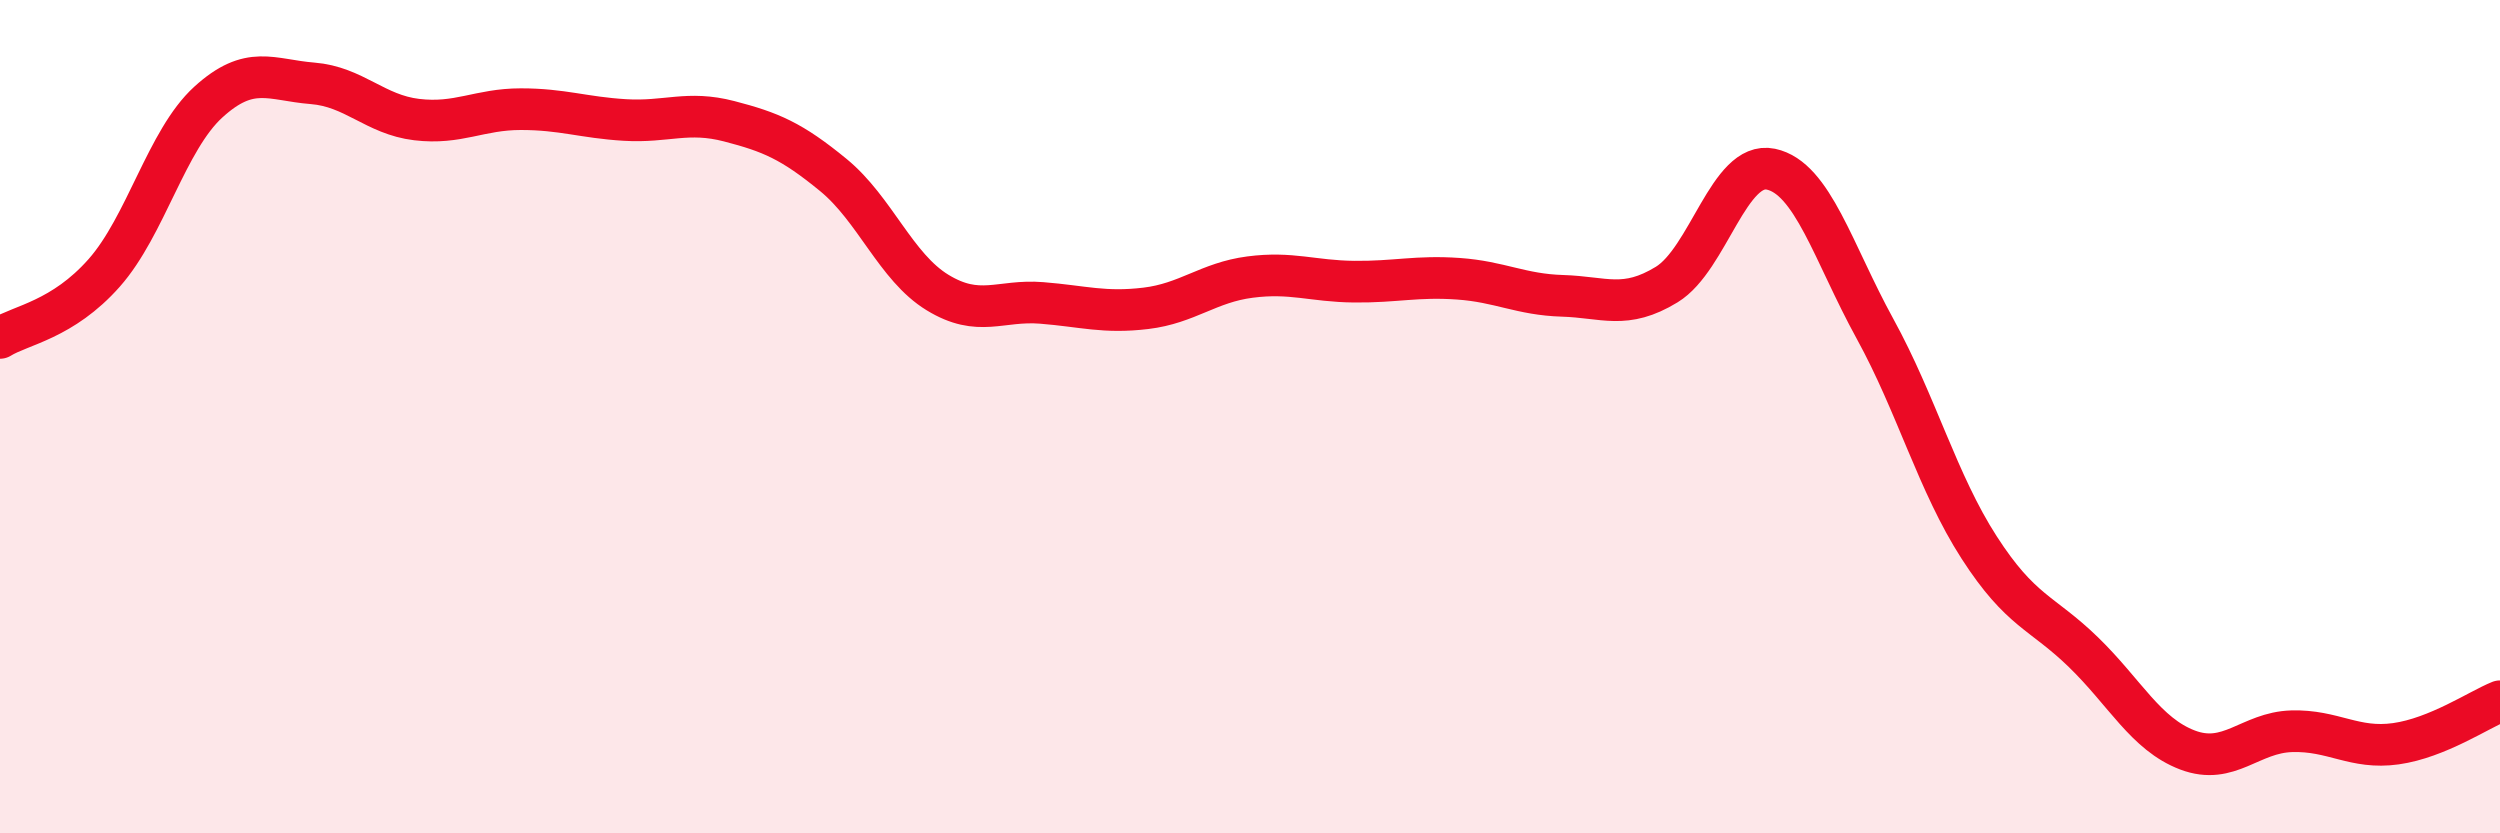
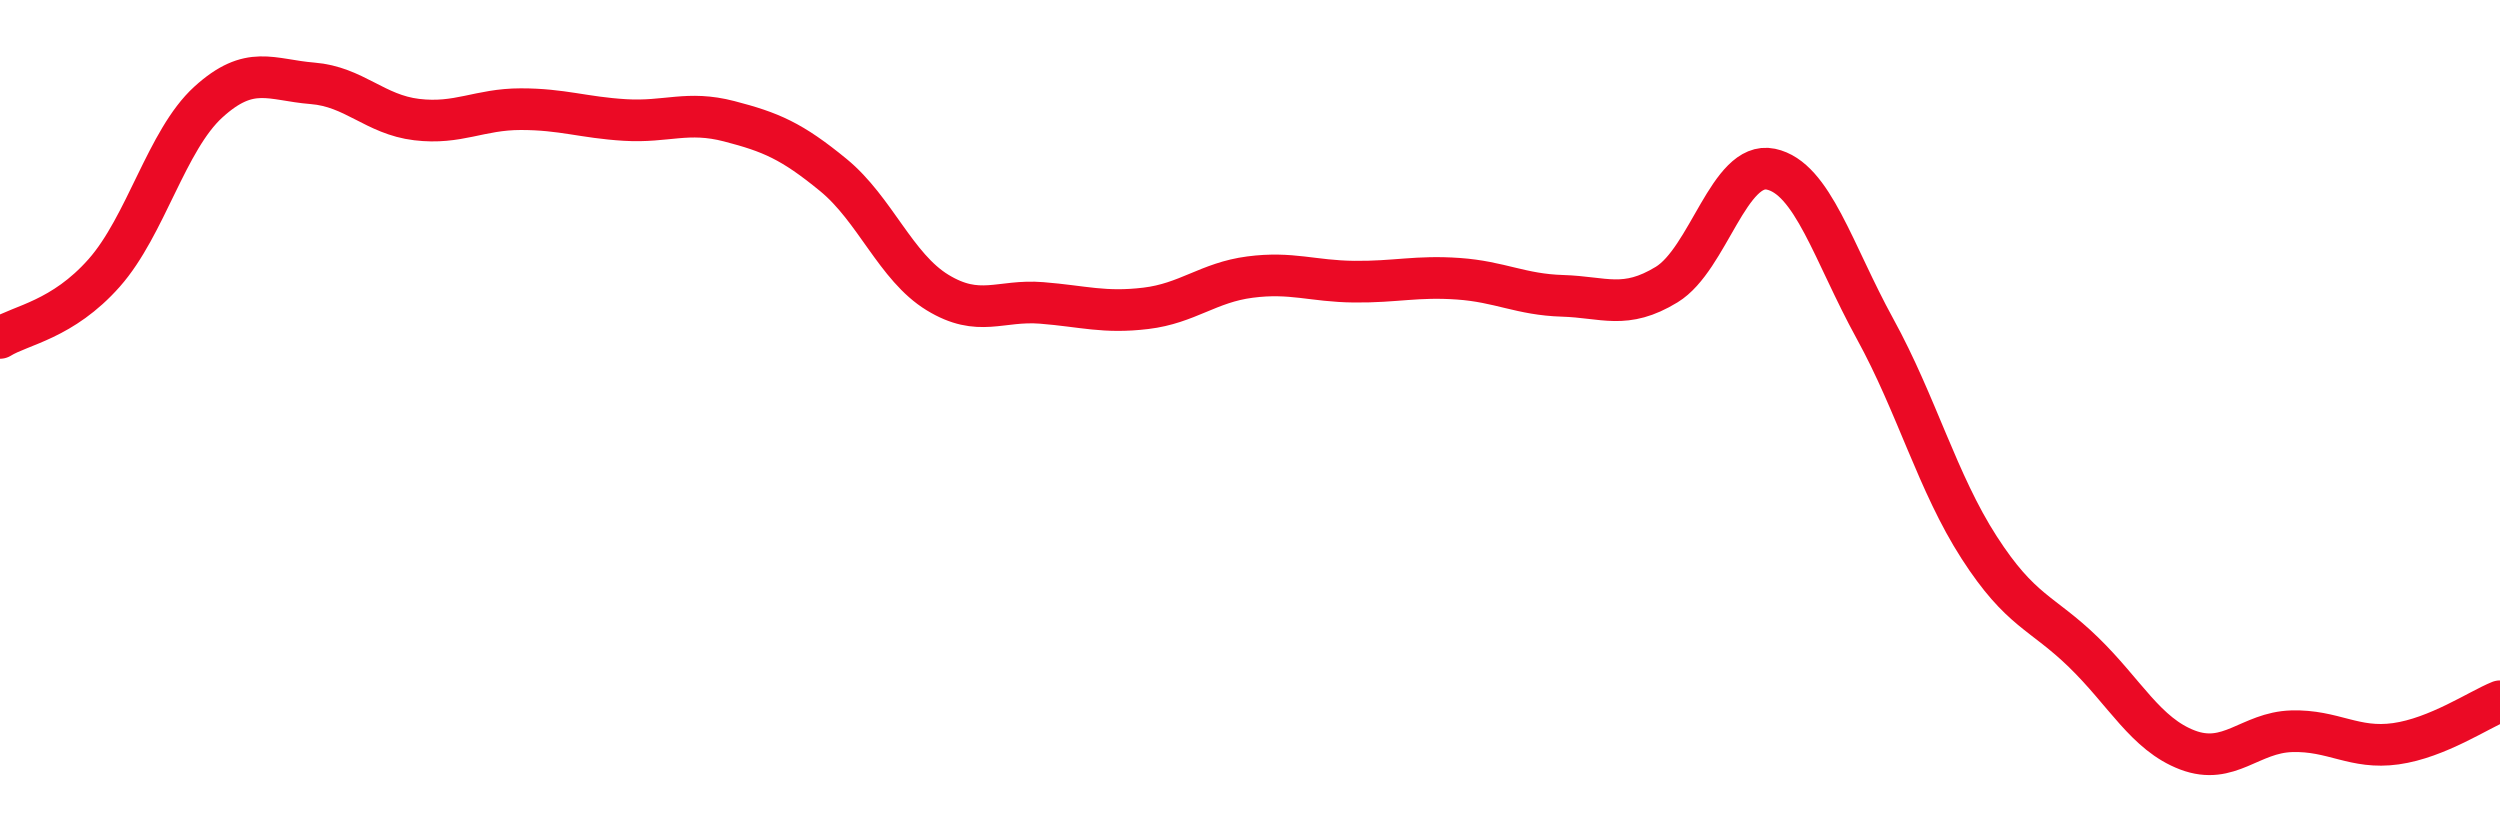
<svg xmlns="http://www.w3.org/2000/svg" width="60" height="20" viewBox="0 0 60 20">
-   <path d="M 0,8.11 C 0.5,7.8 1.5,7.68 2.5,6.55 C 3.5,5.42 4,3.36 5,2.45 C 6,1.54 6.5,1.92 7.5,2 C 8.5,2.08 9,2.75 10,2.87 C 11,2.99 11.5,2.62 12.5,2.62 C 13.5,2.62 14,2.82 15,2.88 C 16,2.94 16.5,2.65 17.5,2.91 C 18.5,3.17 19,3.38 20,4.2 C 21,5.02 21.5,6.41 22.5,7.02 C 23.5,7.63 24,7.19 25,7.27 C 26,7.35 26.5,7.52 27.5,7.4 C 28.5,7.28 29,6.78 30,6.65 C 31,6.52 31.5,6.75 32.5,6.76 C 33.5,6.77 34,6.62 35,6.69 C 36,6.76 36.5,7.07 37.5,7.1 C 38.5,7.13 39,7.44 40,6.83 C 41,6.22 41.5,3.85 42.5,4.06 C 43.5,4.27 44,6.07 45,7.89 C 46,9.71 46.5,11.59 47.5,13.14 C 48.5,14.69 49,14.68 50,15.65 C 51,16.62 51.5,17.62 52.5,18 C 53.5,18.38 54,17.58 55,17.55 C 56,17.52 56.5,17.99 57.5,17.85 C 58.5,17.71 59.5,17.03 60,16.83L60 20L0 20Z" fill="#EB0A25" opacity="0.1" stroke-linecap="round" stroke-linejoin="round" />
  <path d="M 0,8.11 C 0.5,7.8 1.5,7.68 2.5,6.55 C 3.5,5.42 4,3.36 5,2.45 C 6,1.54 6.5,1.92 7.5,2 C 8.5,2.08 9,2.75 10,2.87 C 11,2.99 11.5,2.62 12.5,2.62 C 13.5,2.62 14,2.82 15,2.88 C 16,2.94 16.5,2.65 17.5,2.91 C 18.5,3.17 19,3.38 20,4.2 C 21,5.02 21.5,6.41 22.5,7.02 C 23.5,7.63 24,7.19 25,7.27 C 26,7.35 26.5,7.52 27.5,7.4 C 28.5,7.28 29,6.78 30,6.65 C 31,6.52 31.5,6.75 32.5,6.76 C 33.5,6.77 34,6.62 35,6.69 C 36,6.76 36.5,7.07 37.5,7.1 C 38.5,7.13 39,7.44 40,6.83 C 41,6.22 41.5,3.85 42.5,4.06 C 43.5,4.27 44,6.07 45,7.89 C 46,9.71 46.5,11.59 47.5,13.14 C 48.5,14.69 49,14.68 50,15.65 C 51,16.62 51.5,17.62 52.5,18 C 53.5,18.38 54,17.58 55,17.55 C 56,17.52 56.5,17.99 57.5,17.85 C 58.5,17.71 59.5,17.03 60,16.83" stroke="#EB0A25" stroke-width="1" fill="none" stroke-linecap="round" stroke-linejoin="round" />
</svg>